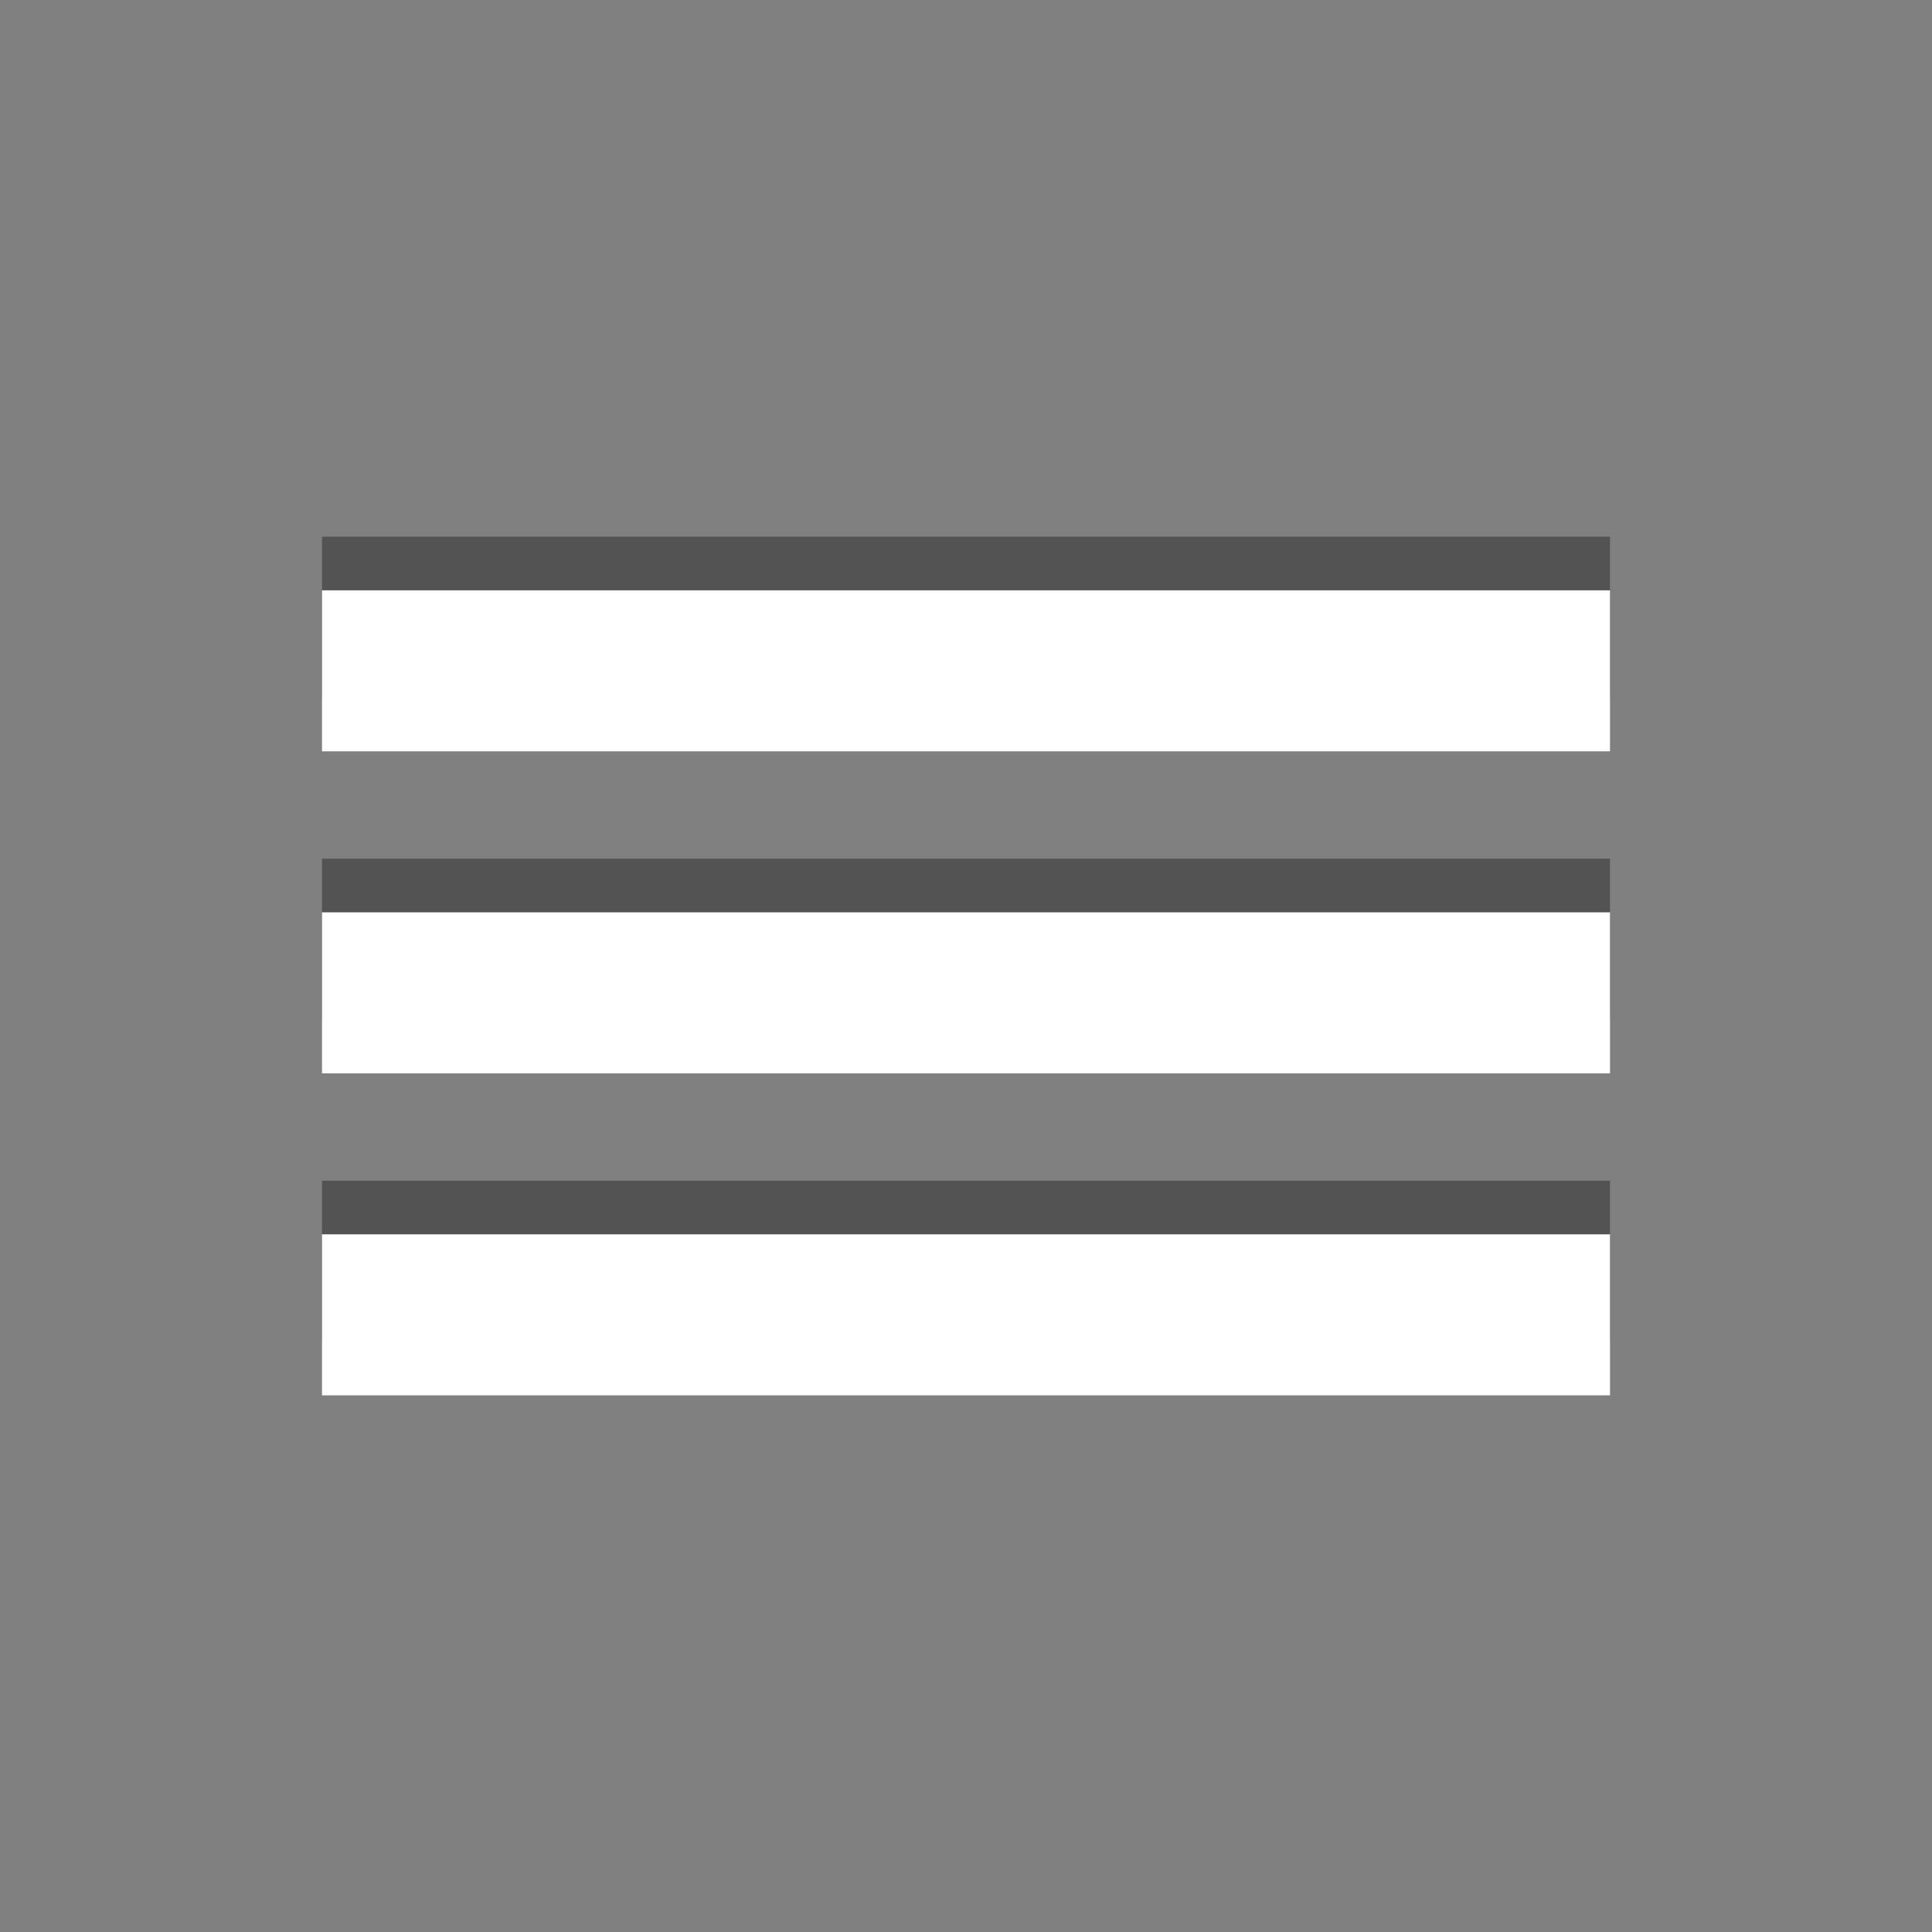
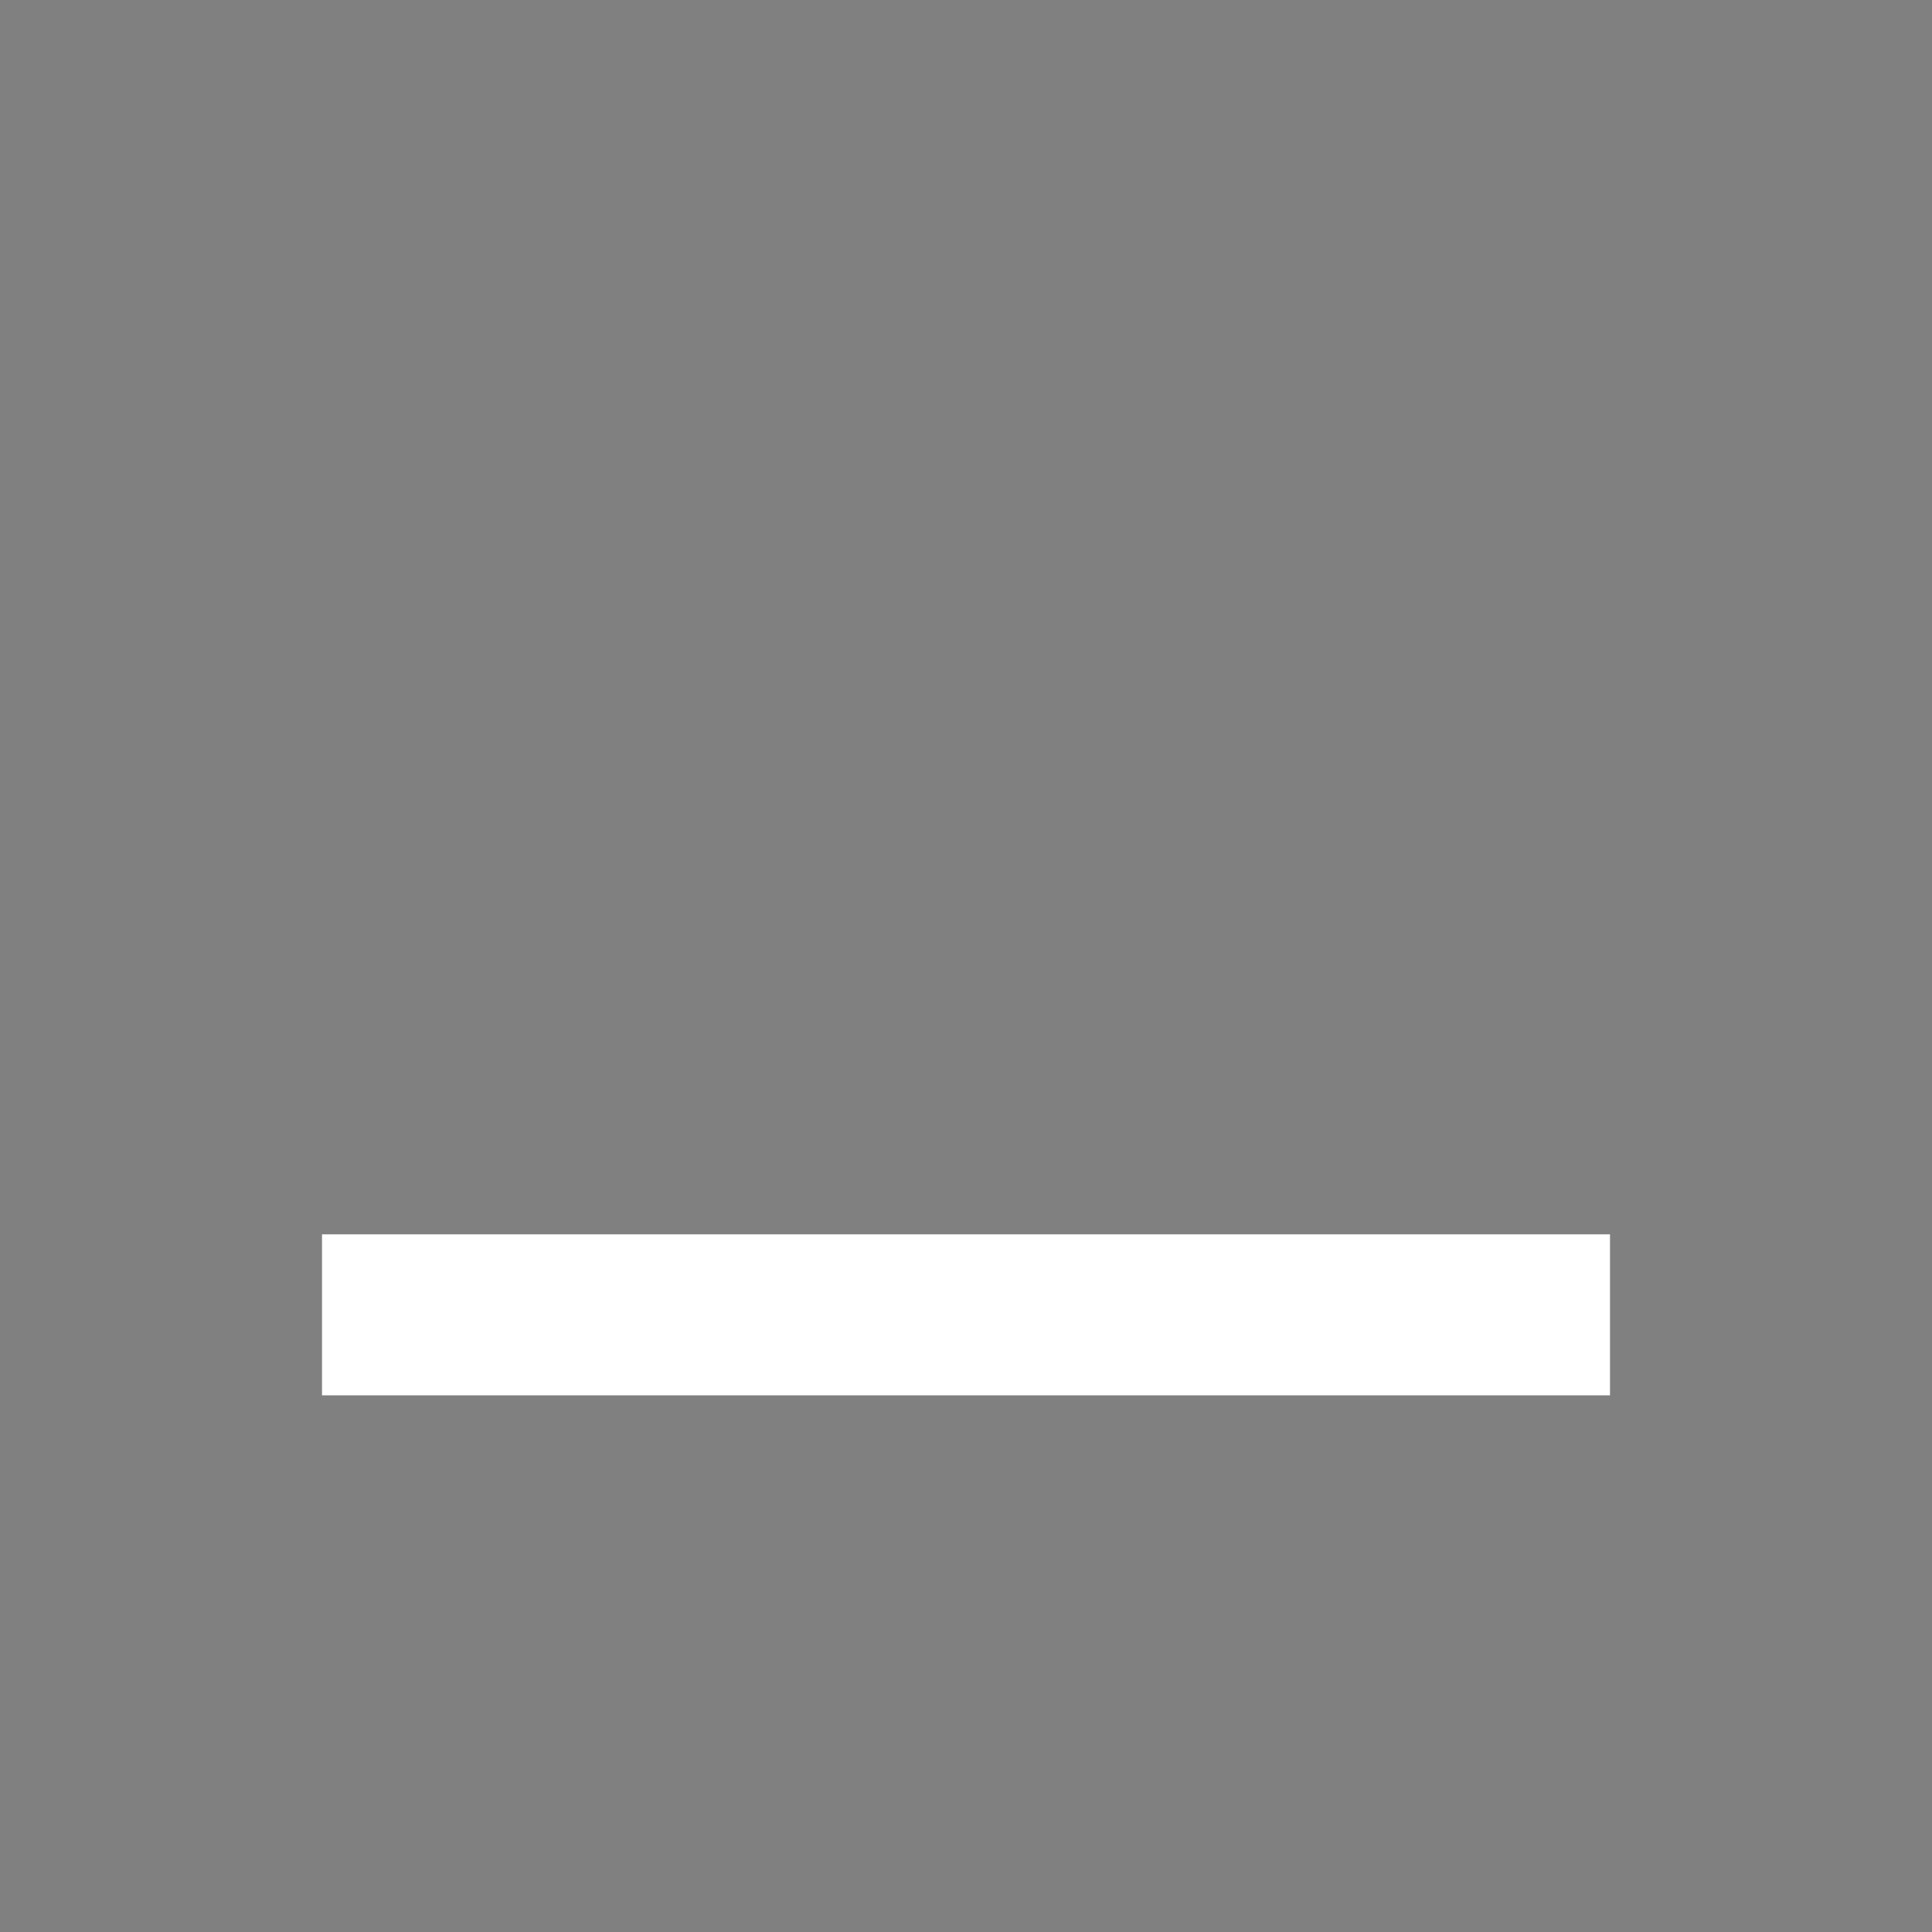
<svg xmlns="http://www.w3.org/2000/svg" version="1.1" id="Ebene_1" x="0px" y="0px" width="36px" height="36px" viewBox="0.5 -1.5 36 36" enable-background="new 0.5 -1.5 36 36" xml:space="preserve">
  <rect x="0.5" y="-1.5" width="36" height="36" fill="#808080" stroke="none" />
  <g opacity="0.35">
    <g>
-       <rect x="6.5" y="8.5" width="24" height="3" />
-     </g>
+       </g>
    <g>
-       <rect x="6.5" y="14.5" width="24" height="3" />
-     </g>
+       </g>
    <g>
-       <rect x="6.5" y="20.5" width="24" height="3" />
-     </g>
+       </g>
  </g>
  <g>
    <g>
-       <rect x="6.5" y="9.5" fill="#FFFFFF" width="24" height="3" />
-     </g>
+       </g>
    <g>
-       <rect x="6.5" y="15.5" fill="#FFFFFF" width="24" height="3" />
-     </g>
+       </g>
    <g>
      <rect x="6.5" y="21.5" fill="#FFFFFF" width="24" height="3" />
    </g>
  </g>
</svg>